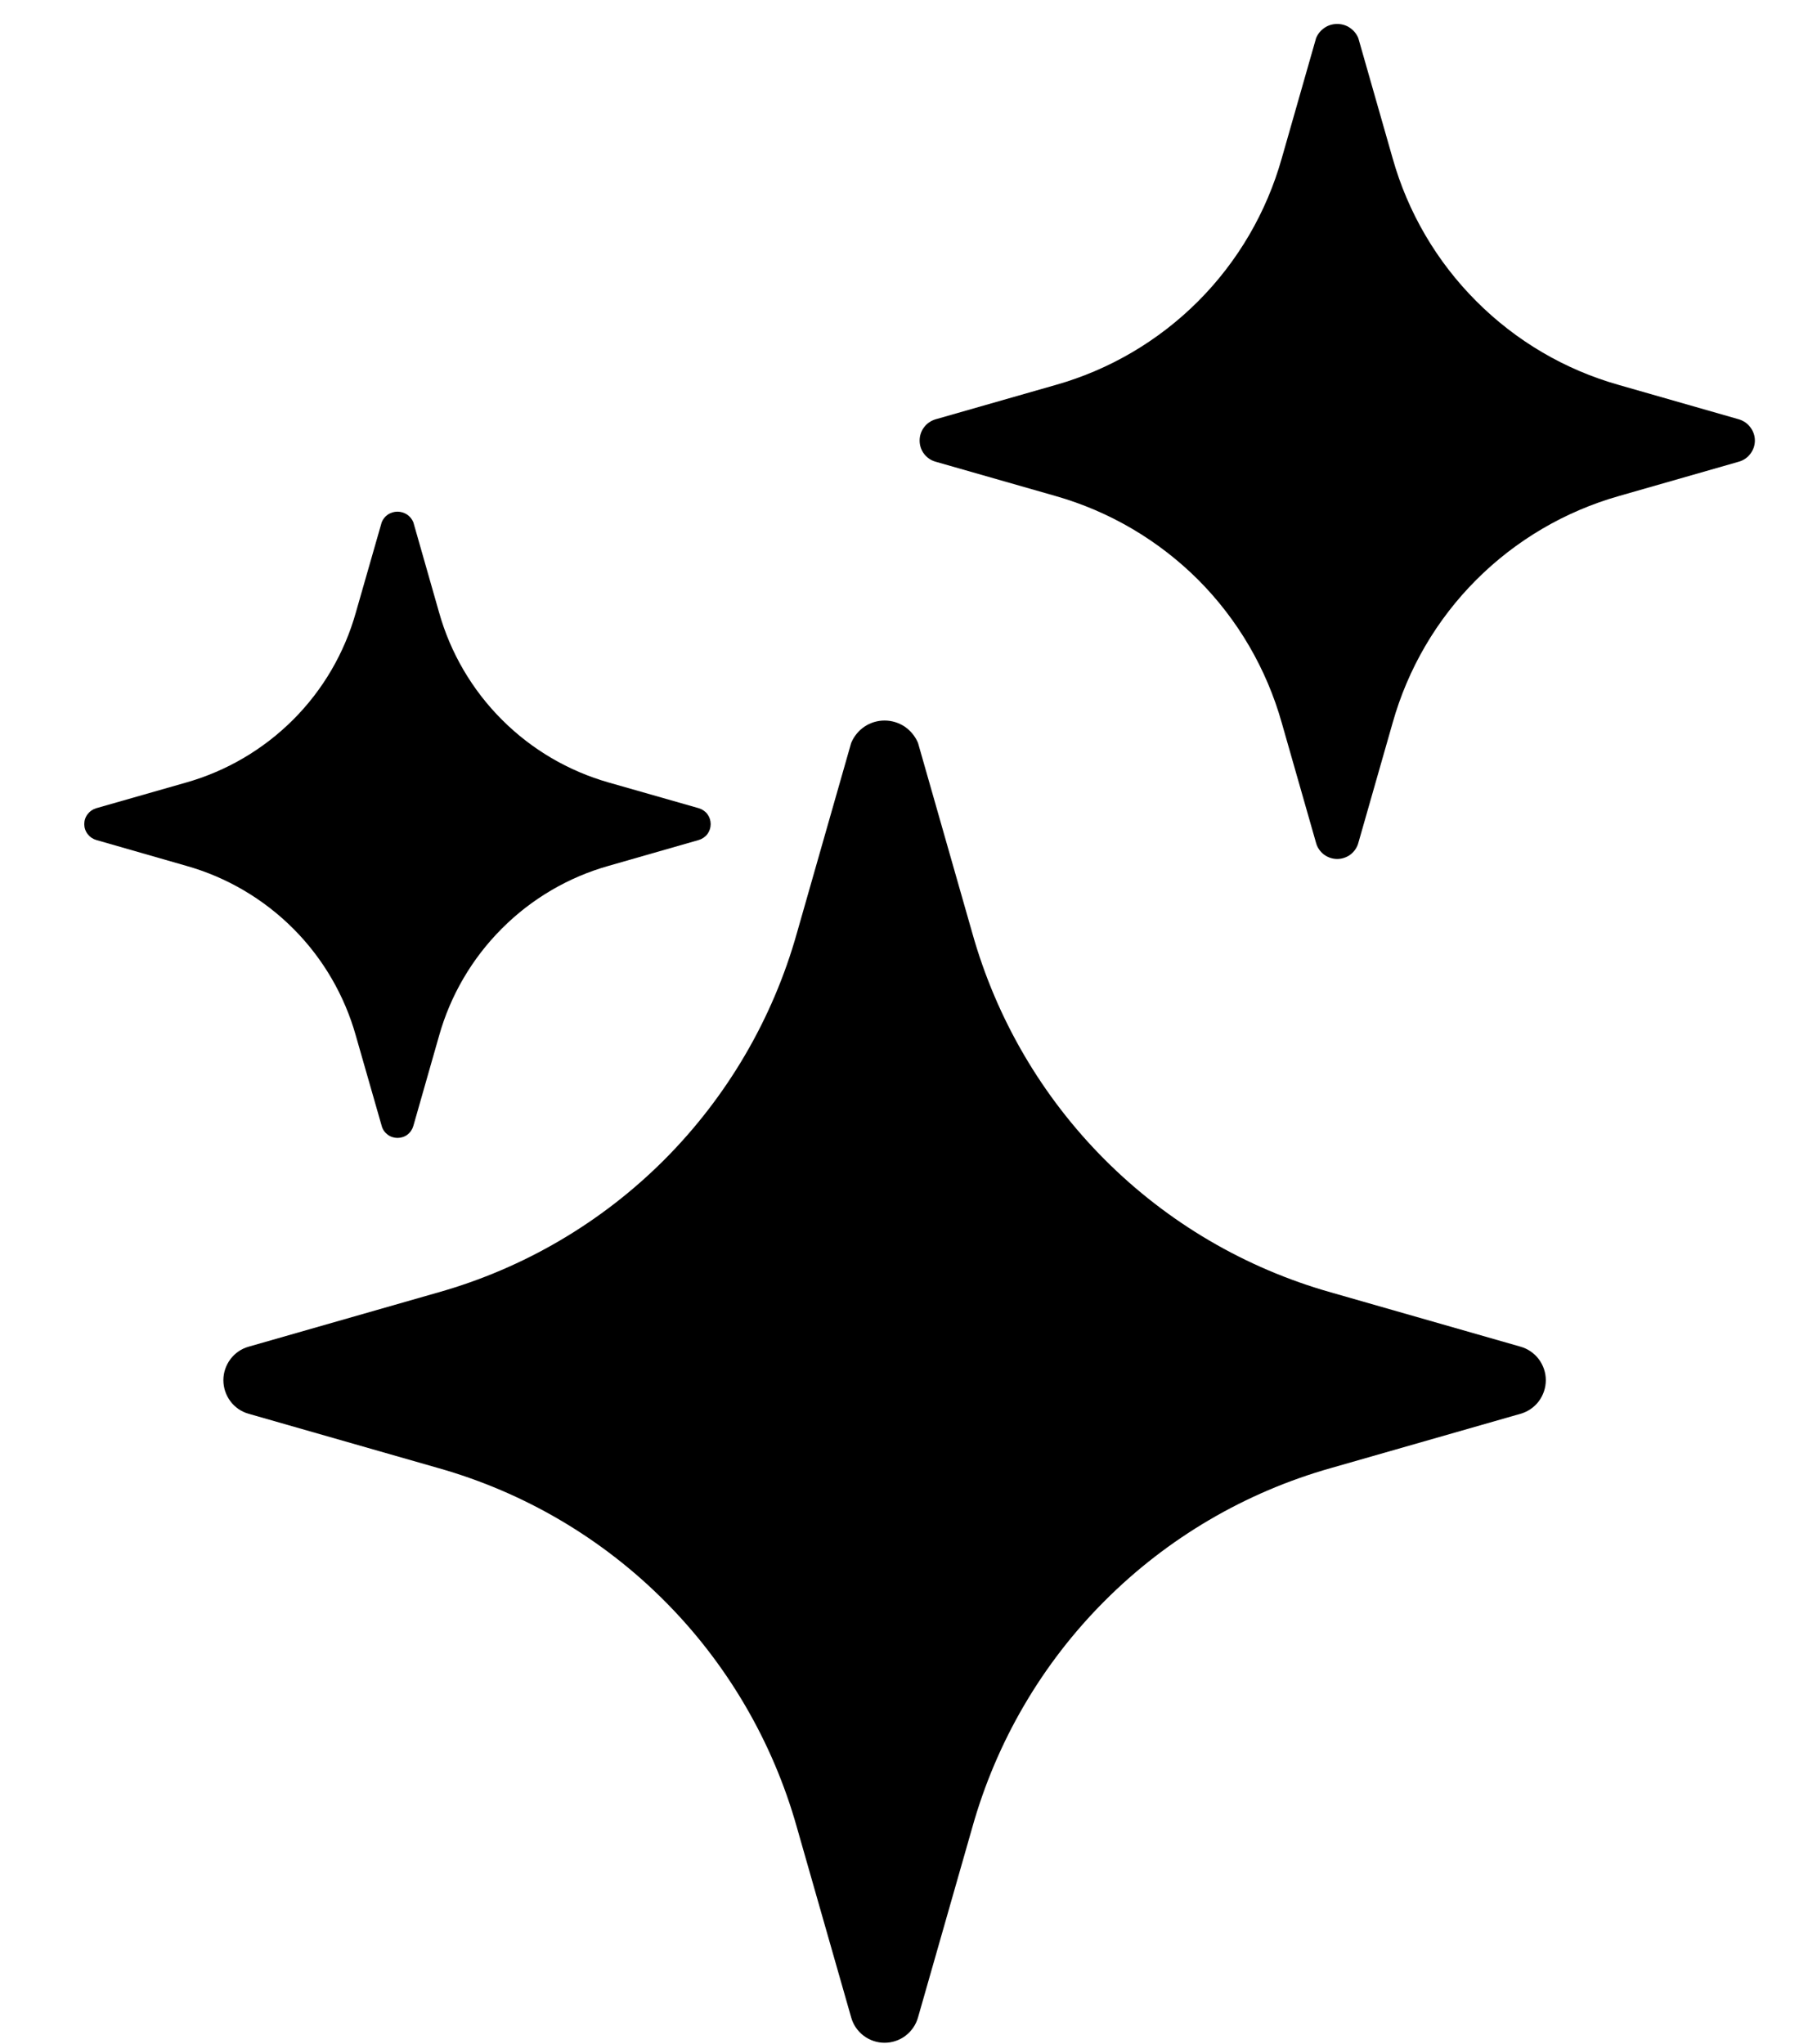
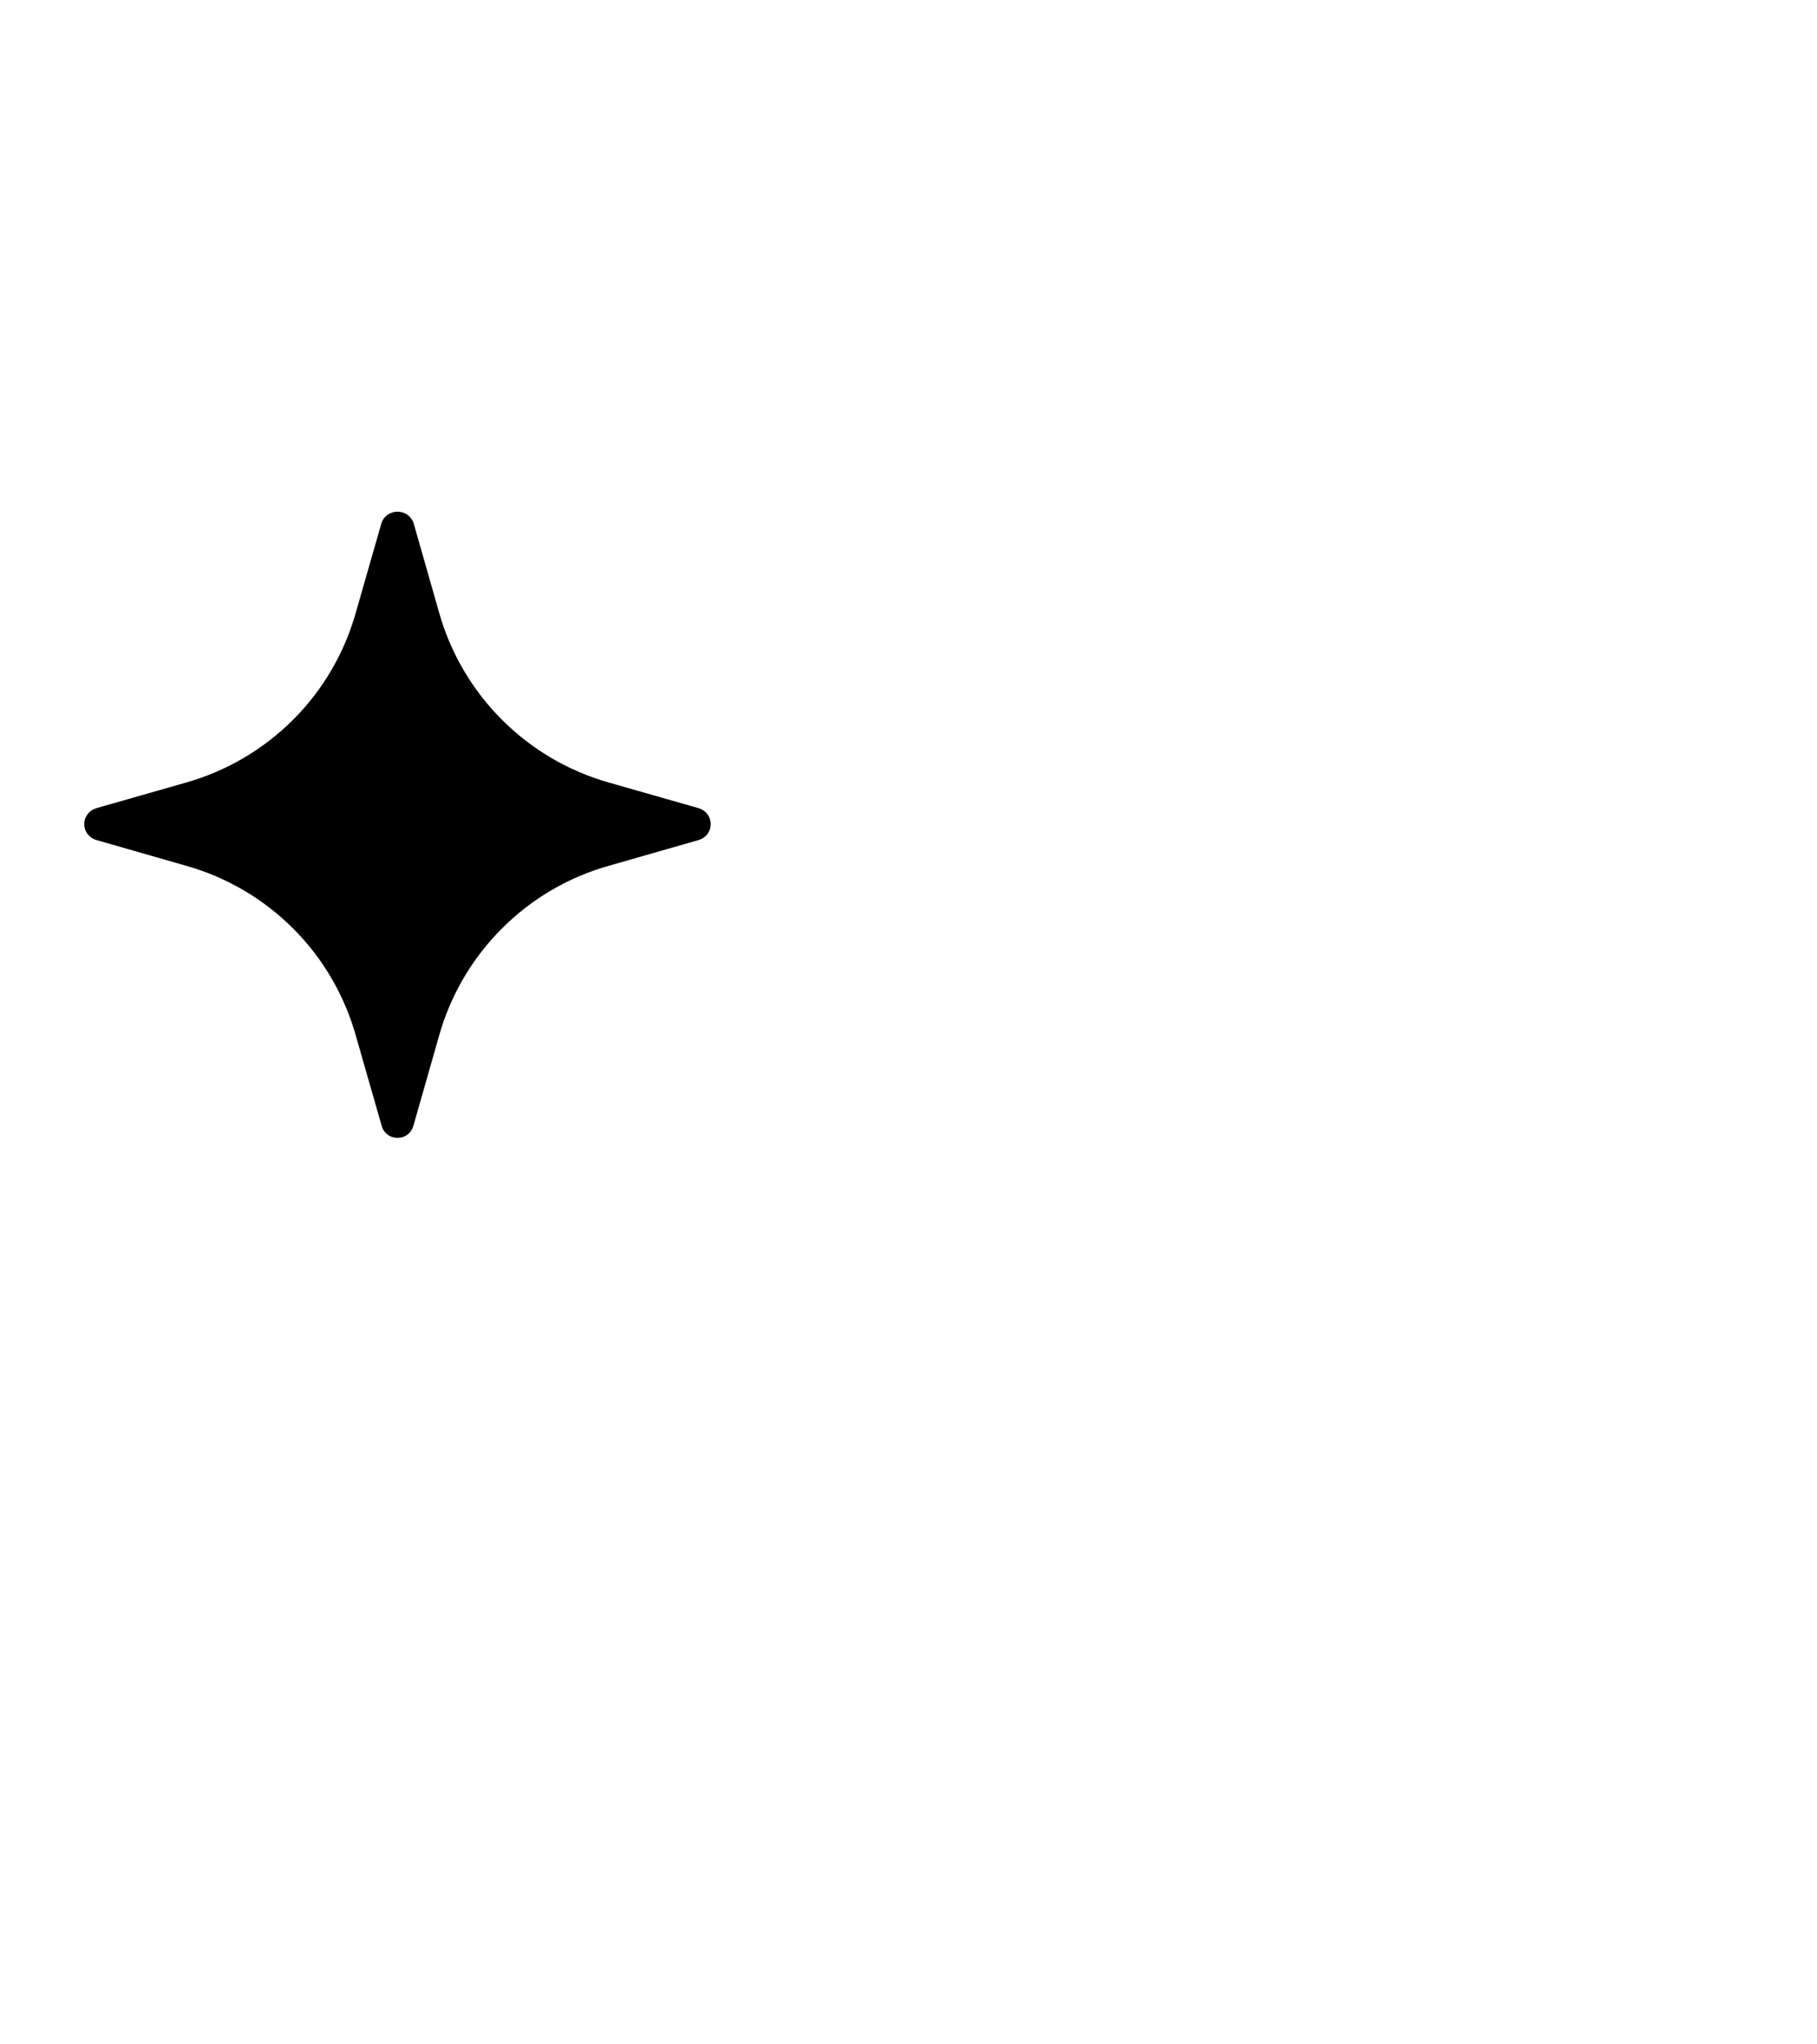
<svg xmlns="http://www.w3.org/2000/svg" width="16" height="18" viewBox="0 0 16 18" fill="none">
  <g clip-path="url(#clip0_2126_42)">
-     <path d="M13.389 11.857L11.719 11.379C10.966 11.166 10.281 10.764 9.728 10.21C9.175 9.656 8.774 8.97 8.562 8.216L8.084 6.542C8.06 6.484 8.019 6.434 7.967 6.398C7.914 6.363 7.853 6.344 7.789 6.344C7.726 6.344 7.664 6.363 7.612 6.398C7.559 6.434 7.519 6.484 7.495 6.542L7.017 8.216C6.805 8.97 6.403 9.656 5.851 10.21C5.298 10.764 4.613 11.166 3.86 11.379L2.19 11.857C2.125 11.875 2.069 11.914 2.029 11.967C1.989 12.021 1.967 12.085 1.967 12.152C1.967 12.219 1.989 12.284 2.029 12.338C2.069 12.391 2.125 12.43 2.19 12.448L3.86 12.926C4.613 13.139 5.298 13.541 5.851 14.095C6.403 14.648 6.805 15.335 7.017 16.089L7.495 17.762C7.513 17.827 7.551 17.883 7.605 17.924C7.658 17.964 7.723 17.986 7.789 17.986C7.856 17.986 7.921 17.964 7.974 17.924C8.027 17.883 8.066 17.827 8.084 17.762L8.562 16.089C8.774 15.335 9.175 14.648 9.728 14.095C10.281 13.541 10.966 13.139 11.719 12.926L13.389 12.448C13.453 12.43 13.51 12.391 13.55 12.338C13.59 12.284 13.612 12.219 13.612 12.152C13.612 12.085 13.59 12.021 13.55 11.967C13.51 11.914 13.453 11.875 13.389 11.857Z" fill="black" />
-     <path d="M15.312 3.692L14.257 3.39C13.781 3.256 13.349 3.002 13 2.652C12.65 2.302 12.397 1.869 12.263 1.393L11.961 0.336C11.946 0.299 11.92 0.267 11.887 0.245C11.854 0.222 11.815 0.211 11.775 0.211C11.735 0.211 11.696 0.222 11.663 0.245C11.63 0.267 11.604 0.299 11.589 0.336L11.287 1.393C11.153 1.869 10.9 2.302 10.551 2.652C10.201 3.002 9.769 3.256 9.294 3.39L8.238 3.692C8.198 3.704 8.162 3.728 8.137 3.762C8.111 3.796 8.098 3.837 8.098 3.879C8.098 3.921 8.111 3.962 8.137 3.996C8.162 4.029 8.198 4.054 8.238 4.065L9.294 4.367C9.769 4.502 10.201 4.756 10.551 5.105C10.9 5.455 11.153 5.889 11.287 6.365L11.589 7.422C11.6 7.463 11.625 7.498 11.658 7.524C11.692 7.549 11.733 7.563 11.775 7.563C11.817 7.563 11.858 7.549 11.892 7.524C11.925 7.498 11.95 7.463 11.961 7.422L12.263 6.365C12.397 5.889 12.65 5.455 13 5.105C13.349 4.756 13.781 4.502 14.257 4.367L15.312 4.065C15.352 4.054 15.388 4.029 15.413 3.996C15.439 3.962 15.453 3.921 15.453 3.879C15.453 3.837 15.439 3.796 15.413 3.762C15.388 3.728 15.352 3.704 15.312 3.692Z" fill="black" />
    <path d="M6.153 7.116L5.361 6.89C5.005 6.789 4.68 6.598 4.419 6.336C4.157 6.074 3.966 5.748 3.866 5.391L3.64 4.599C3.629 4.571 3.609 4.547 3.584 4.53C3.559 4.514 3.53 4.505 3.5 4.505C3.47 4.505 3.441 4.514 3.416 4.53C3.391 4.547 3.372 4.571 3.361 4.599L3.134 5.391C3.034 5.748 2.844 6.074 2.582 6.336C2.32 6.598 1.995 6.789 1.639 6.89L0.848 7.116C0.817 7.125 0.791 7.143 0.772 7.168C0.752 7.194 0.742 7.224 0.742 7.256C0.742 7.288 0.752 7.318 0.772 7.344C0.791 7.369 0.817 7.387 0.848 7.396L1.639 7.623C1.995 7.723 2.32 7.914 2.582 8.176C2.844 8.438 3.034 8.764 3.134 9.121L3.361 9.913C3.369 9.944 3.388 9.971 3.413 9.99C3.438 10.009 3.469 10.019 3.5 10.019C3.532 10.019 3.563 10.009 3.588 9.99C3.613 9.971 3.631 9.944 3.64 9.913L3.866 9.121C3.966 8.764 4.157 8.438 4.419 8.176C4.68 7.914 5.005 7.723 5.361 7.623L6.153 7.396C6.183 7.387 6.21 7.369 6.229 7.344C6.248 7.318 6.258 7.288 6.258 7.256C6.258 7.224 6.248 7.194 6.229 7.168C6.21 7.143 6.183 7.125 6.153 7.116Z" fill="black" />
  </g>
  <defs>
    <clipPath id="clip0_2126_42">
      <rect width="16" height="18" fill="white" />
    </clipPath>
  </defs>
</svg>